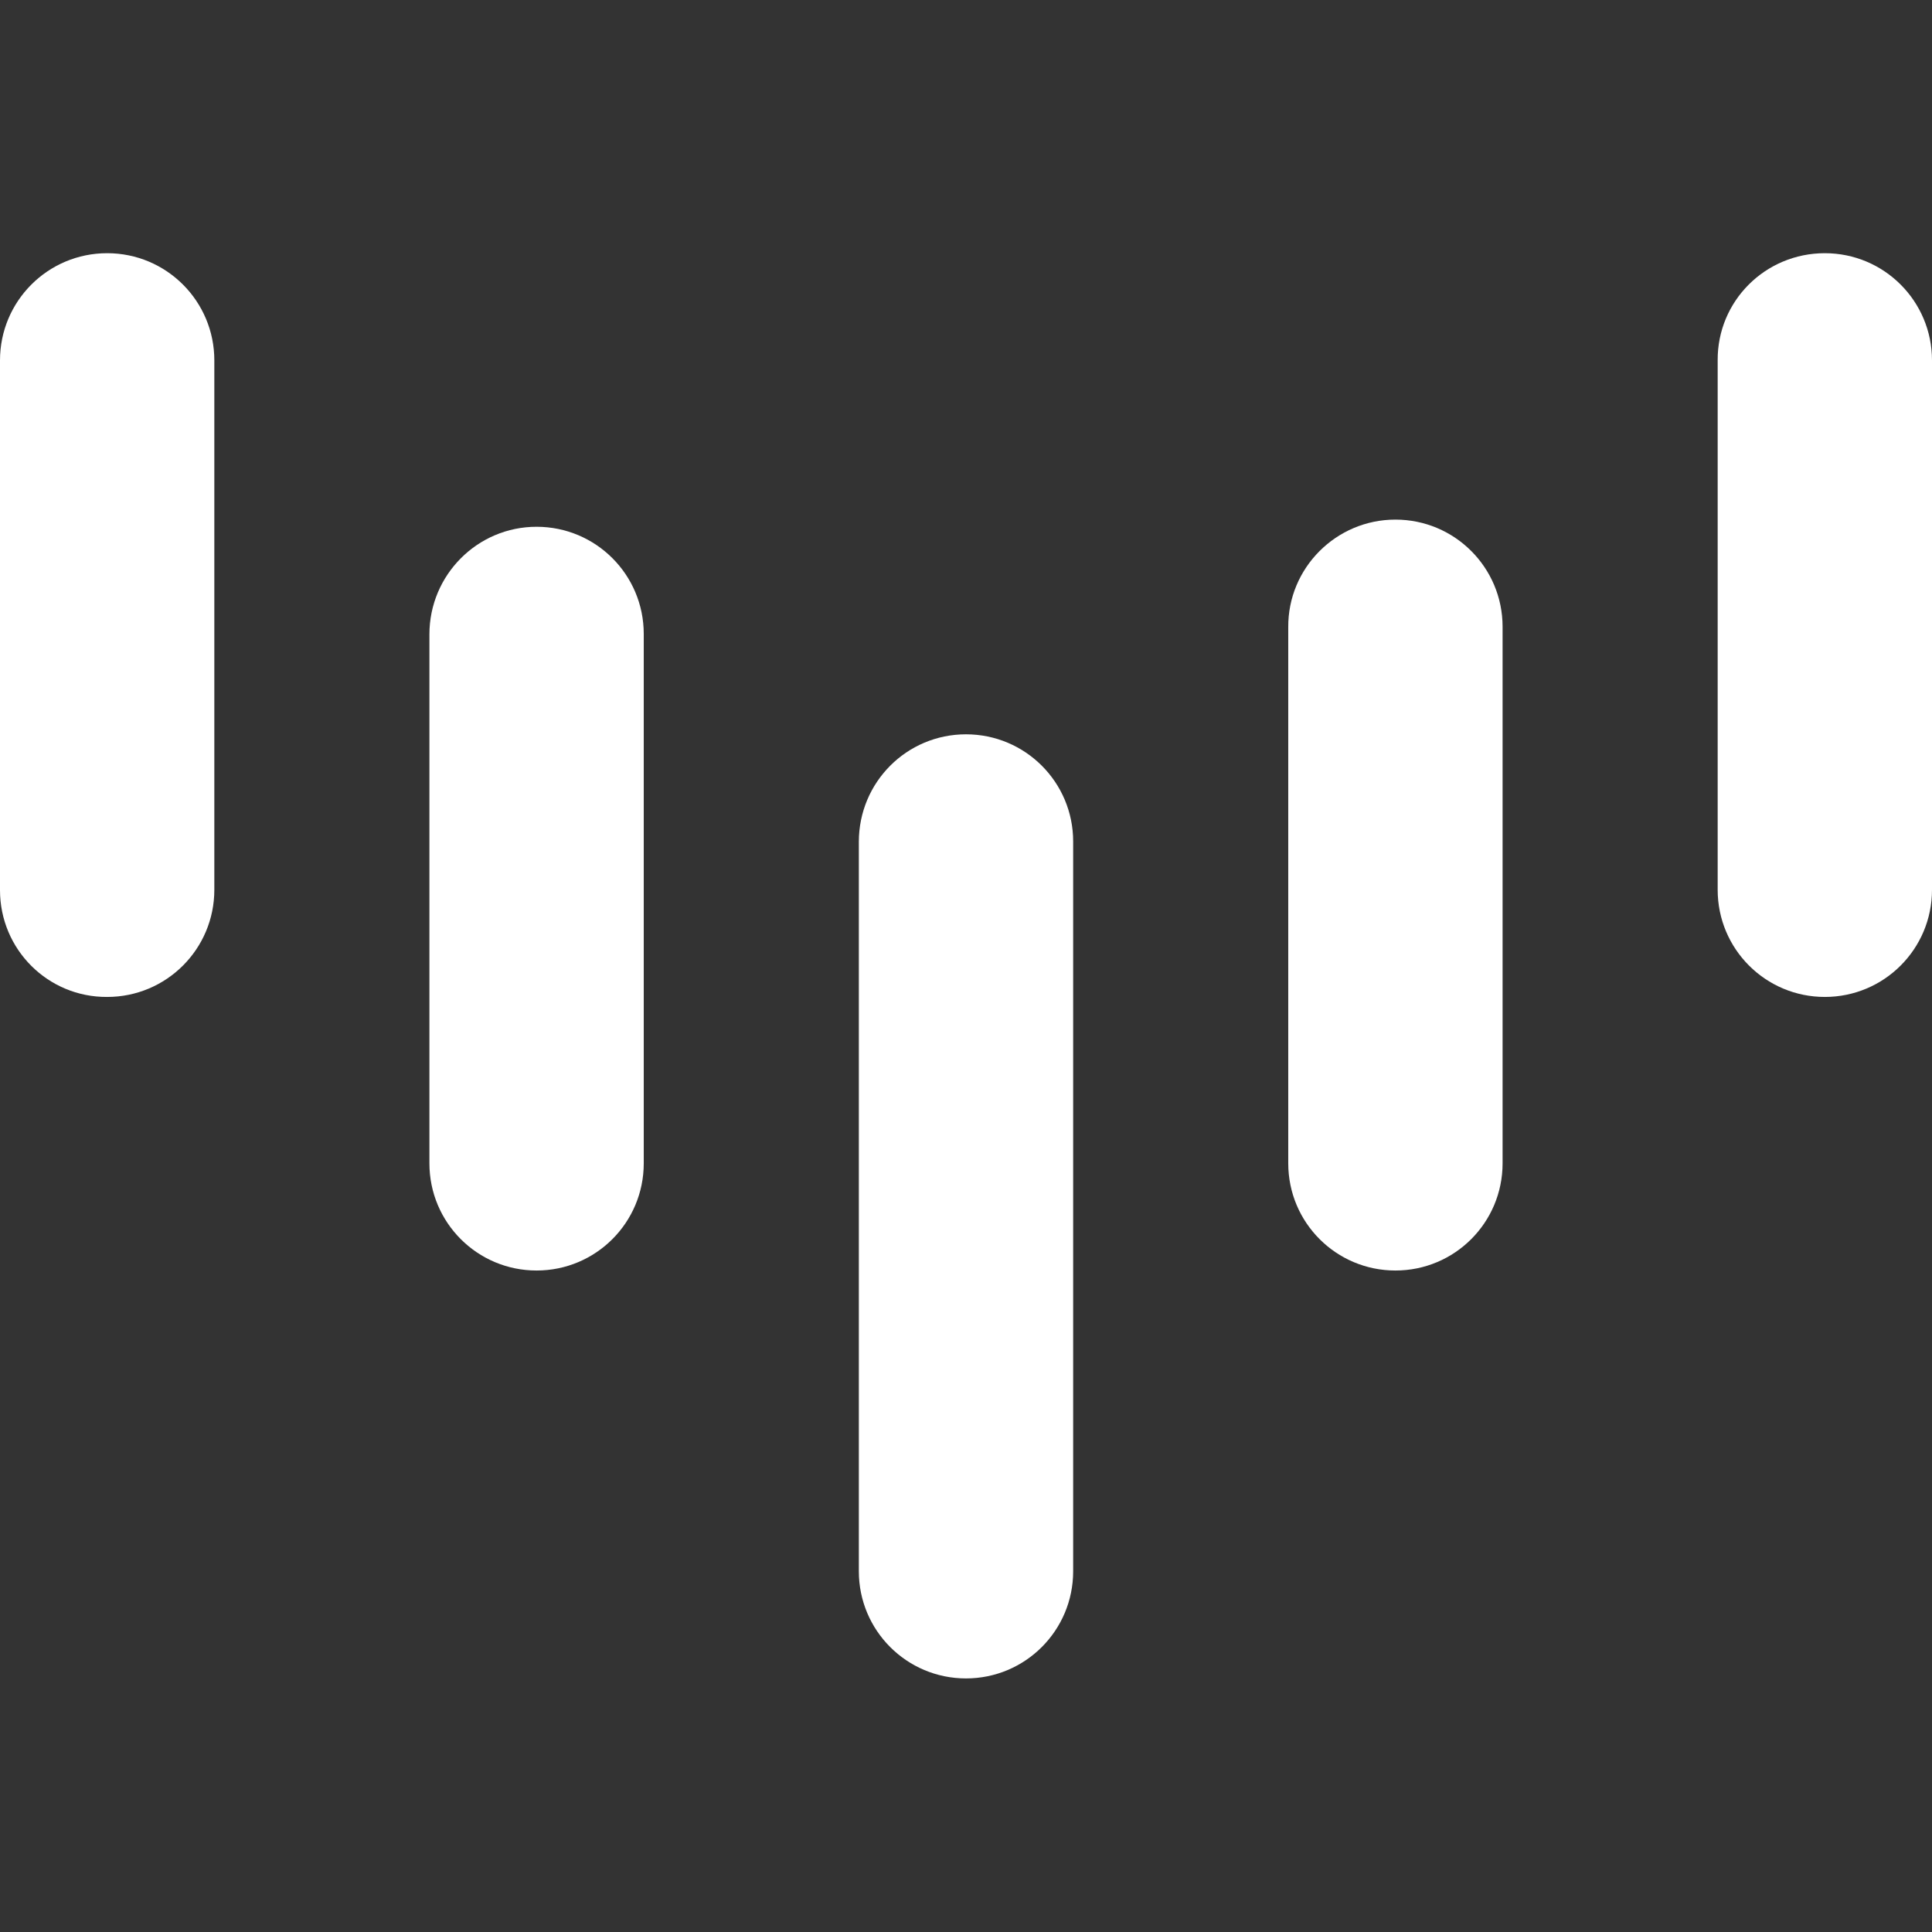
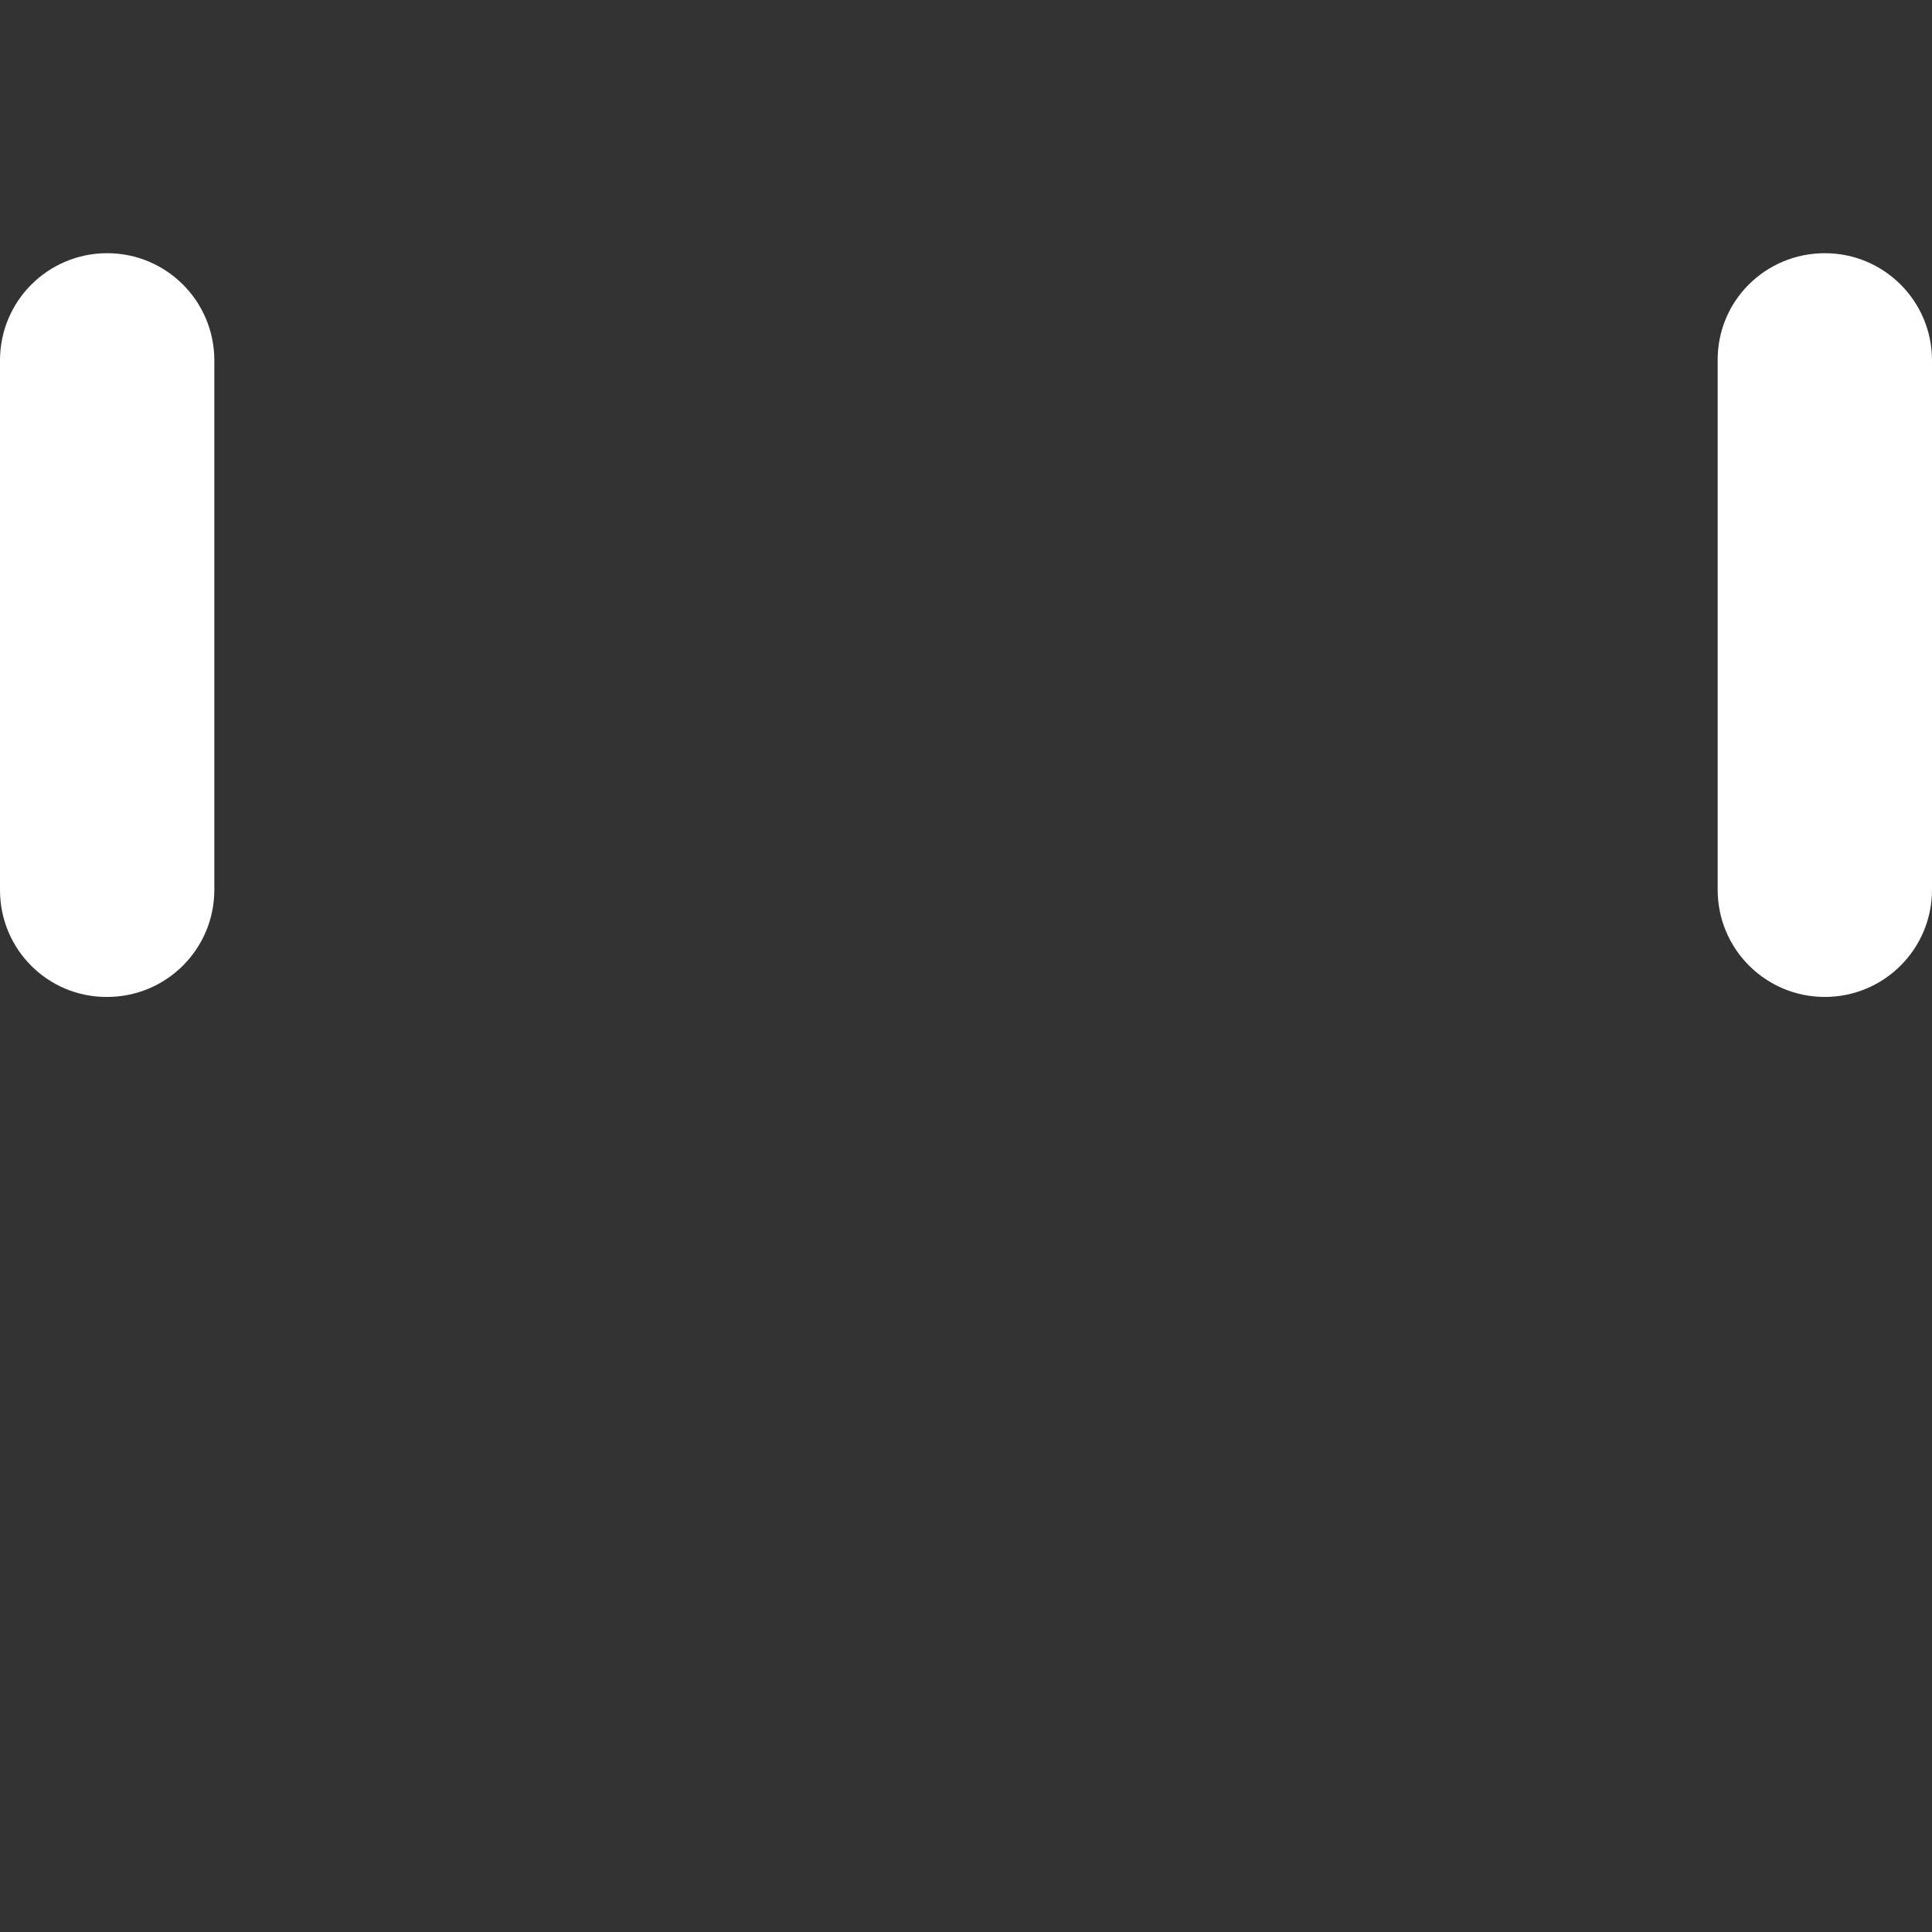
<svg xmlns="http://www.w3.org/2000/svg" version="1.1" id="logo" x="0px" y="0px" viewBox="0 0 512 512" style="enable-background:new 0 0 512 512;" xml:space="preserve">
  <rect x="0" y="0" width="512" height="512" fill="#333333" stroke="none" />
  <style type="text/css">
	.st0{fill:#FFFFFF;}
</style>
  <title>512px white</title>
  <path class="st0" d="M28.4,67.1L28.4,67.1c15.7,0,28.4,12.7,28.4,28.4v140.3c0,15.7-12.7,28.4-28.4,28.4h0  C12.7,264.3,0,251.6,0,235.9V95.5C0,79.8,12.7,67.1,28.4,67.1z" />
-   <path class="st0" d="M142.2,139.6L142.2,139.6c15.7,0,28.4,12.7,28.4,28.4v140.3c0,15.7-12.7,28.4-28.4,28.4l0,0  c-15.7,0-28.4-12.7-28.4-28.4V168.1C113.8,152.4,126.5,139.6,142.2,139.6z" />
-   <path class="st0" d="M256,194.6L256,194.6c15.7,0,28.4,12.7,28.4,28.4v193.4c0,15.7-12.7,28.4-28.4,28.4l0,0  c-15.7,0-28.4-12.7-28.4-28.4V223.1C227.6,207.3,240.3,194.6,256,194.6z" />
-   <path class="st0" d="M369.8,137.7L369.8,137.7c15.7,0,28.4,12.7,28.4,28.4v142.2c0,15.7-12.7,28.4-28.4,28.4h0  c-15.7,0-28.4-12.7-28.4-28.4V166.2C341.3,150.5,354.1,137.7,369.8,137.7z" />
  <path class="st0" d="M483.6,67.1L483.6,67.1c15.7,0,28.4,12.7,28.4,28.4v140.3c0,15.7-12.7,28.4-28.4,28.4l0,0  c-15.7,0-28.4-12.7-28.4-28.4V95.5C455.1,79.8,467.8,67.1,483.6,67.1z" />
</svg>